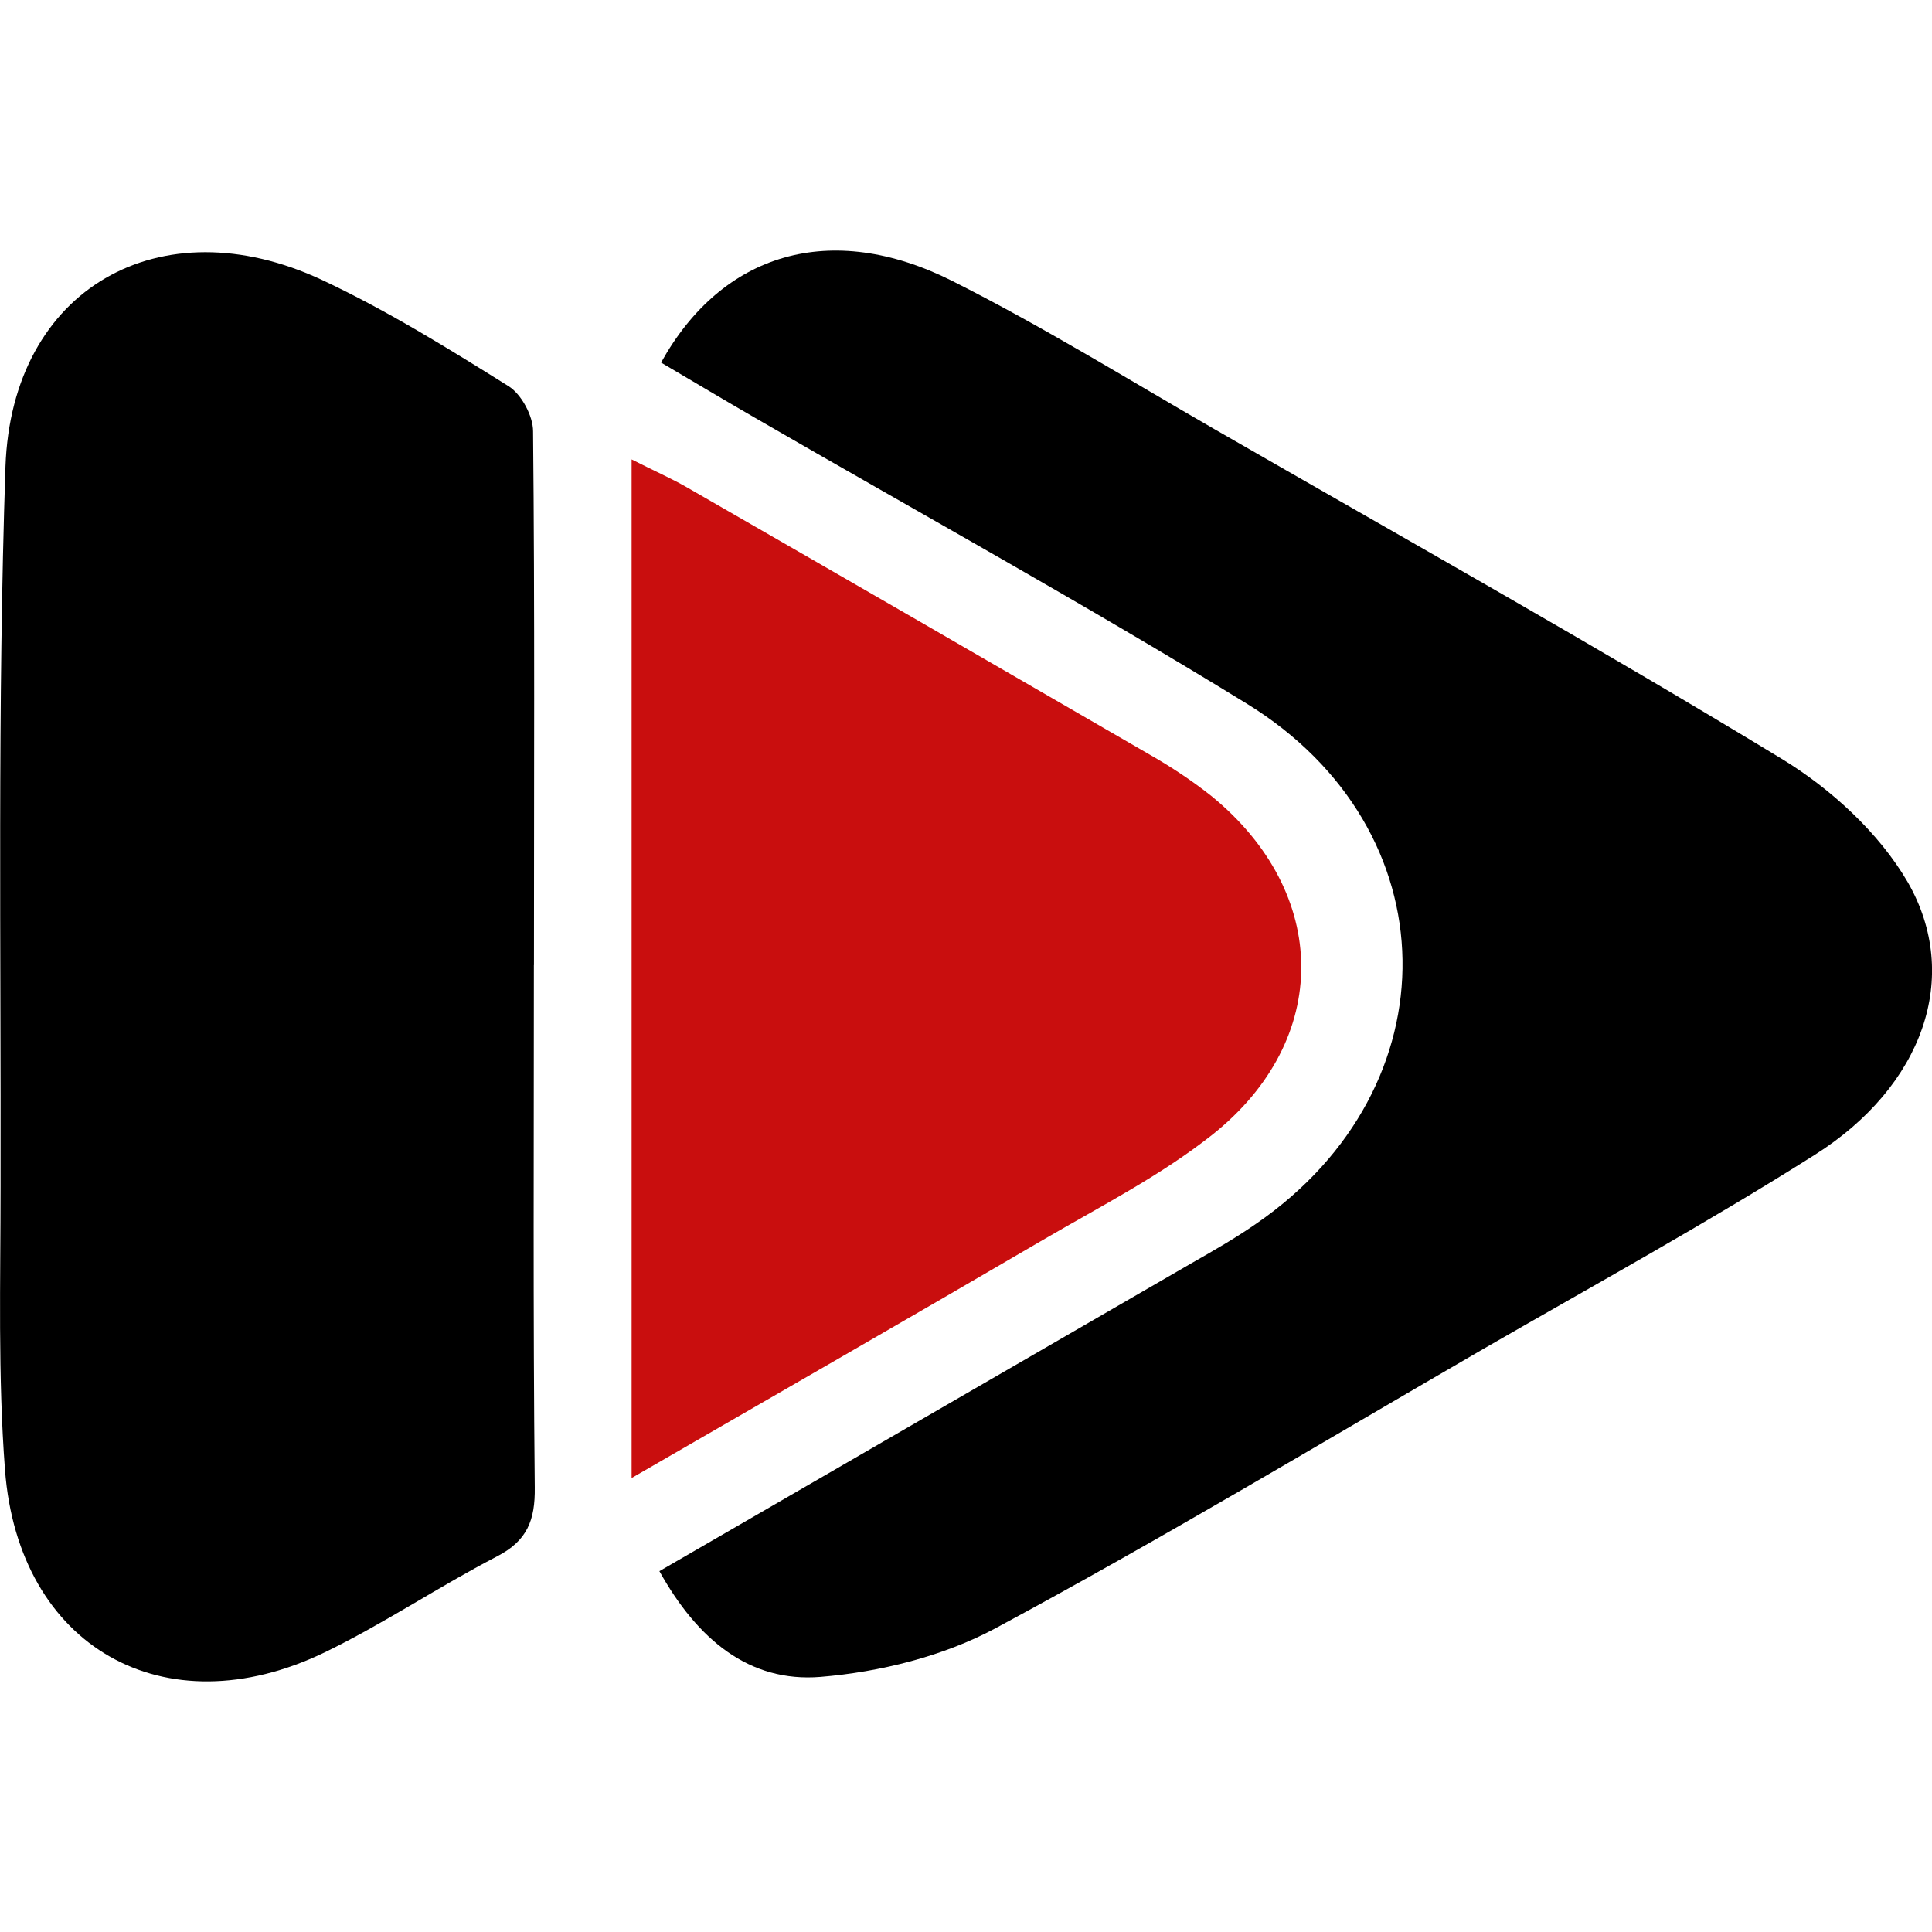
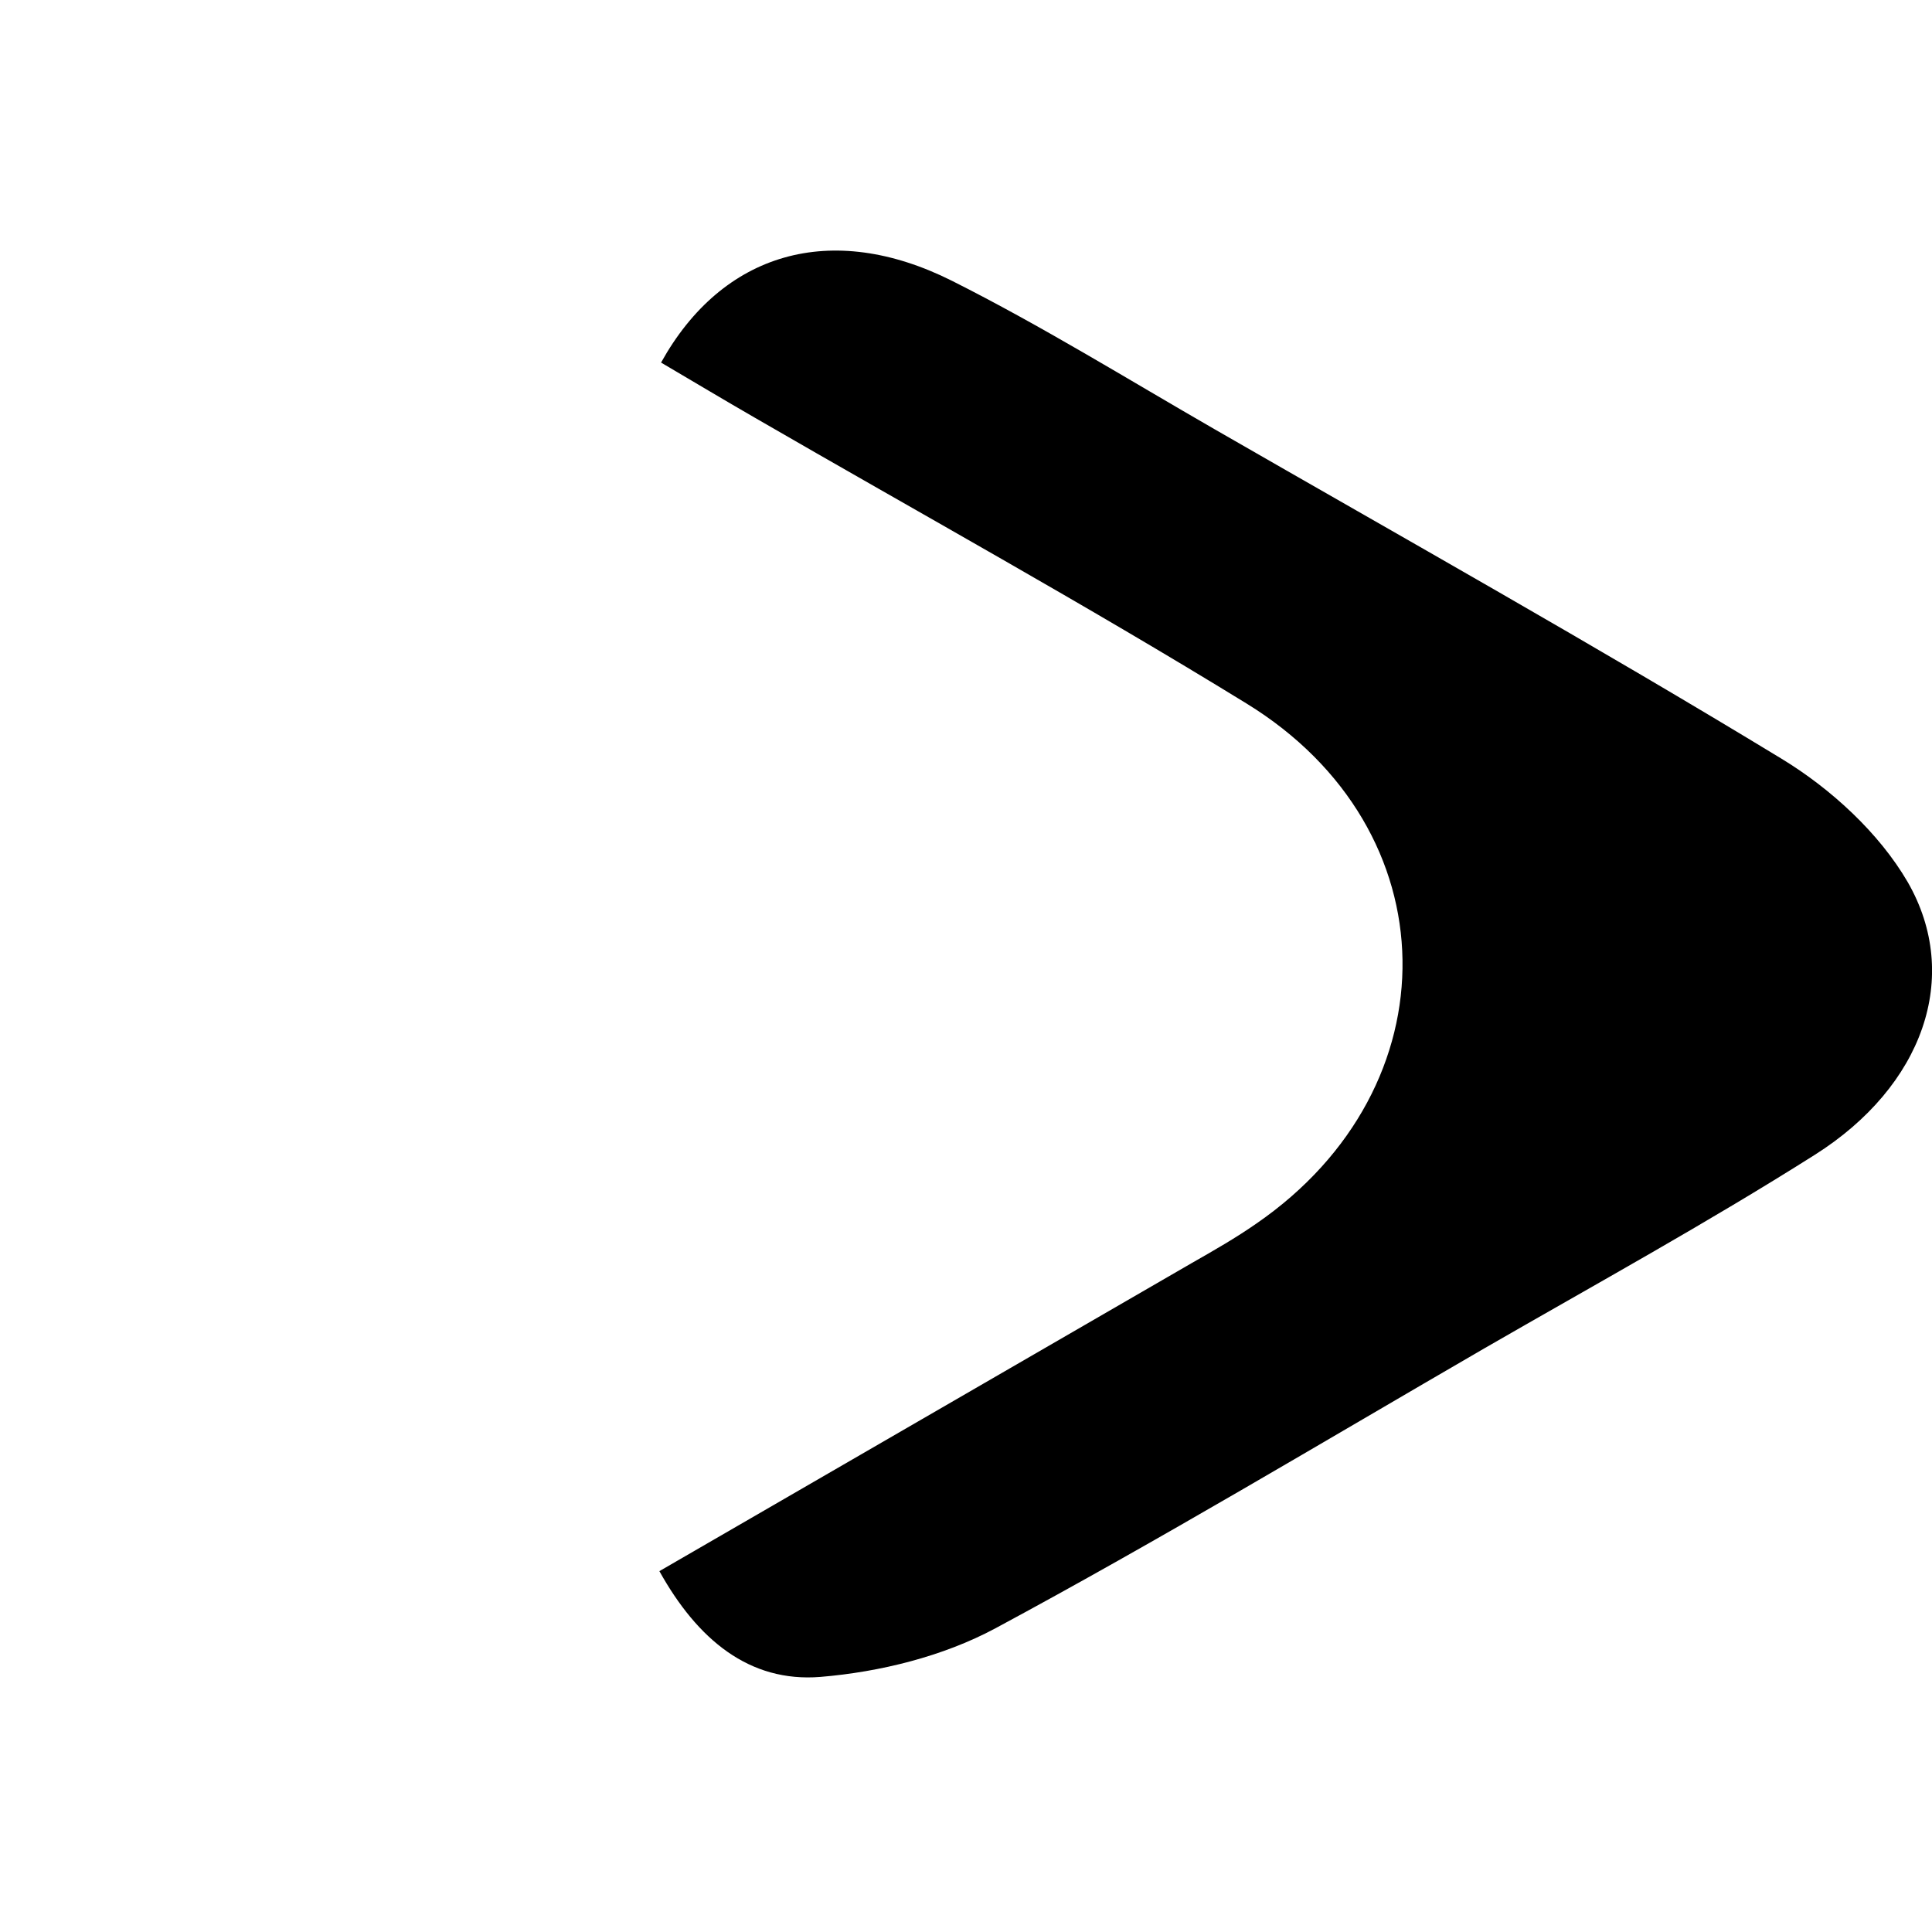
<svg xmlns="http://www.w3.org/2000/svg" id="a" viewBox="0 0 24 24">
-   <path d="m6.632,11.989c0,2.162-.011,4.325.011,6.487.006.41-.094.665-.471.859-.726.377-1.408.837-2.14,1.192-1.99.959-3.803-.067-3.97-2.268-.089-1.17-.055-2.345-.055-3.521.006-2.983-.039-5.966.061-8.943.078-2.212,1.924-3.255,3.931-2.318.804.377,1.564.848,2.318,1.32.161.1.305.371.305.56.022,2.207.011,4.419.011,6.631Z" />
  <path d="m8.19,19.518c2.251-1.303,4.435-2.567,6.62-3.831.272-.155.543-.31.798-.488,2.456-1.691,2.423-4.896-.122-6.459-2.002-1.231-4.064-2.367-6.104-3.548-.394-.227-.782-.46-1.17-.688.76-1.369,2.112-1.769,3.615-1.015,1.114.56,2.179,1.22,3.266,1.846,2.351,1.353,4.724,2.683,7.041,4.092.61.371,1.209.92,1.564,1.53.676,1.175.189,2.539-1.153,3.388s-2.733,1.613-4.108,2.406c-2.018,1.17-4.02,2.373-6.071,3.476-.649.349-1.436.543-2.173.604-.887.072-1.53-.466-2.002-1.314Z" />
-   <path fill="#C90E0E" d="m7.846,18.359V5.707c.283.144.488.233.682.344,1.918,1.103,3.837,2.212,5.75,3.321.272.155.532.327.776.521,1.469,1.203,1.491,3.022.006,4.203-.638.505-1.375.882-2.079,1.292-1.658.97-3.321,1.924-5.134,2.972Z" />
</svg>